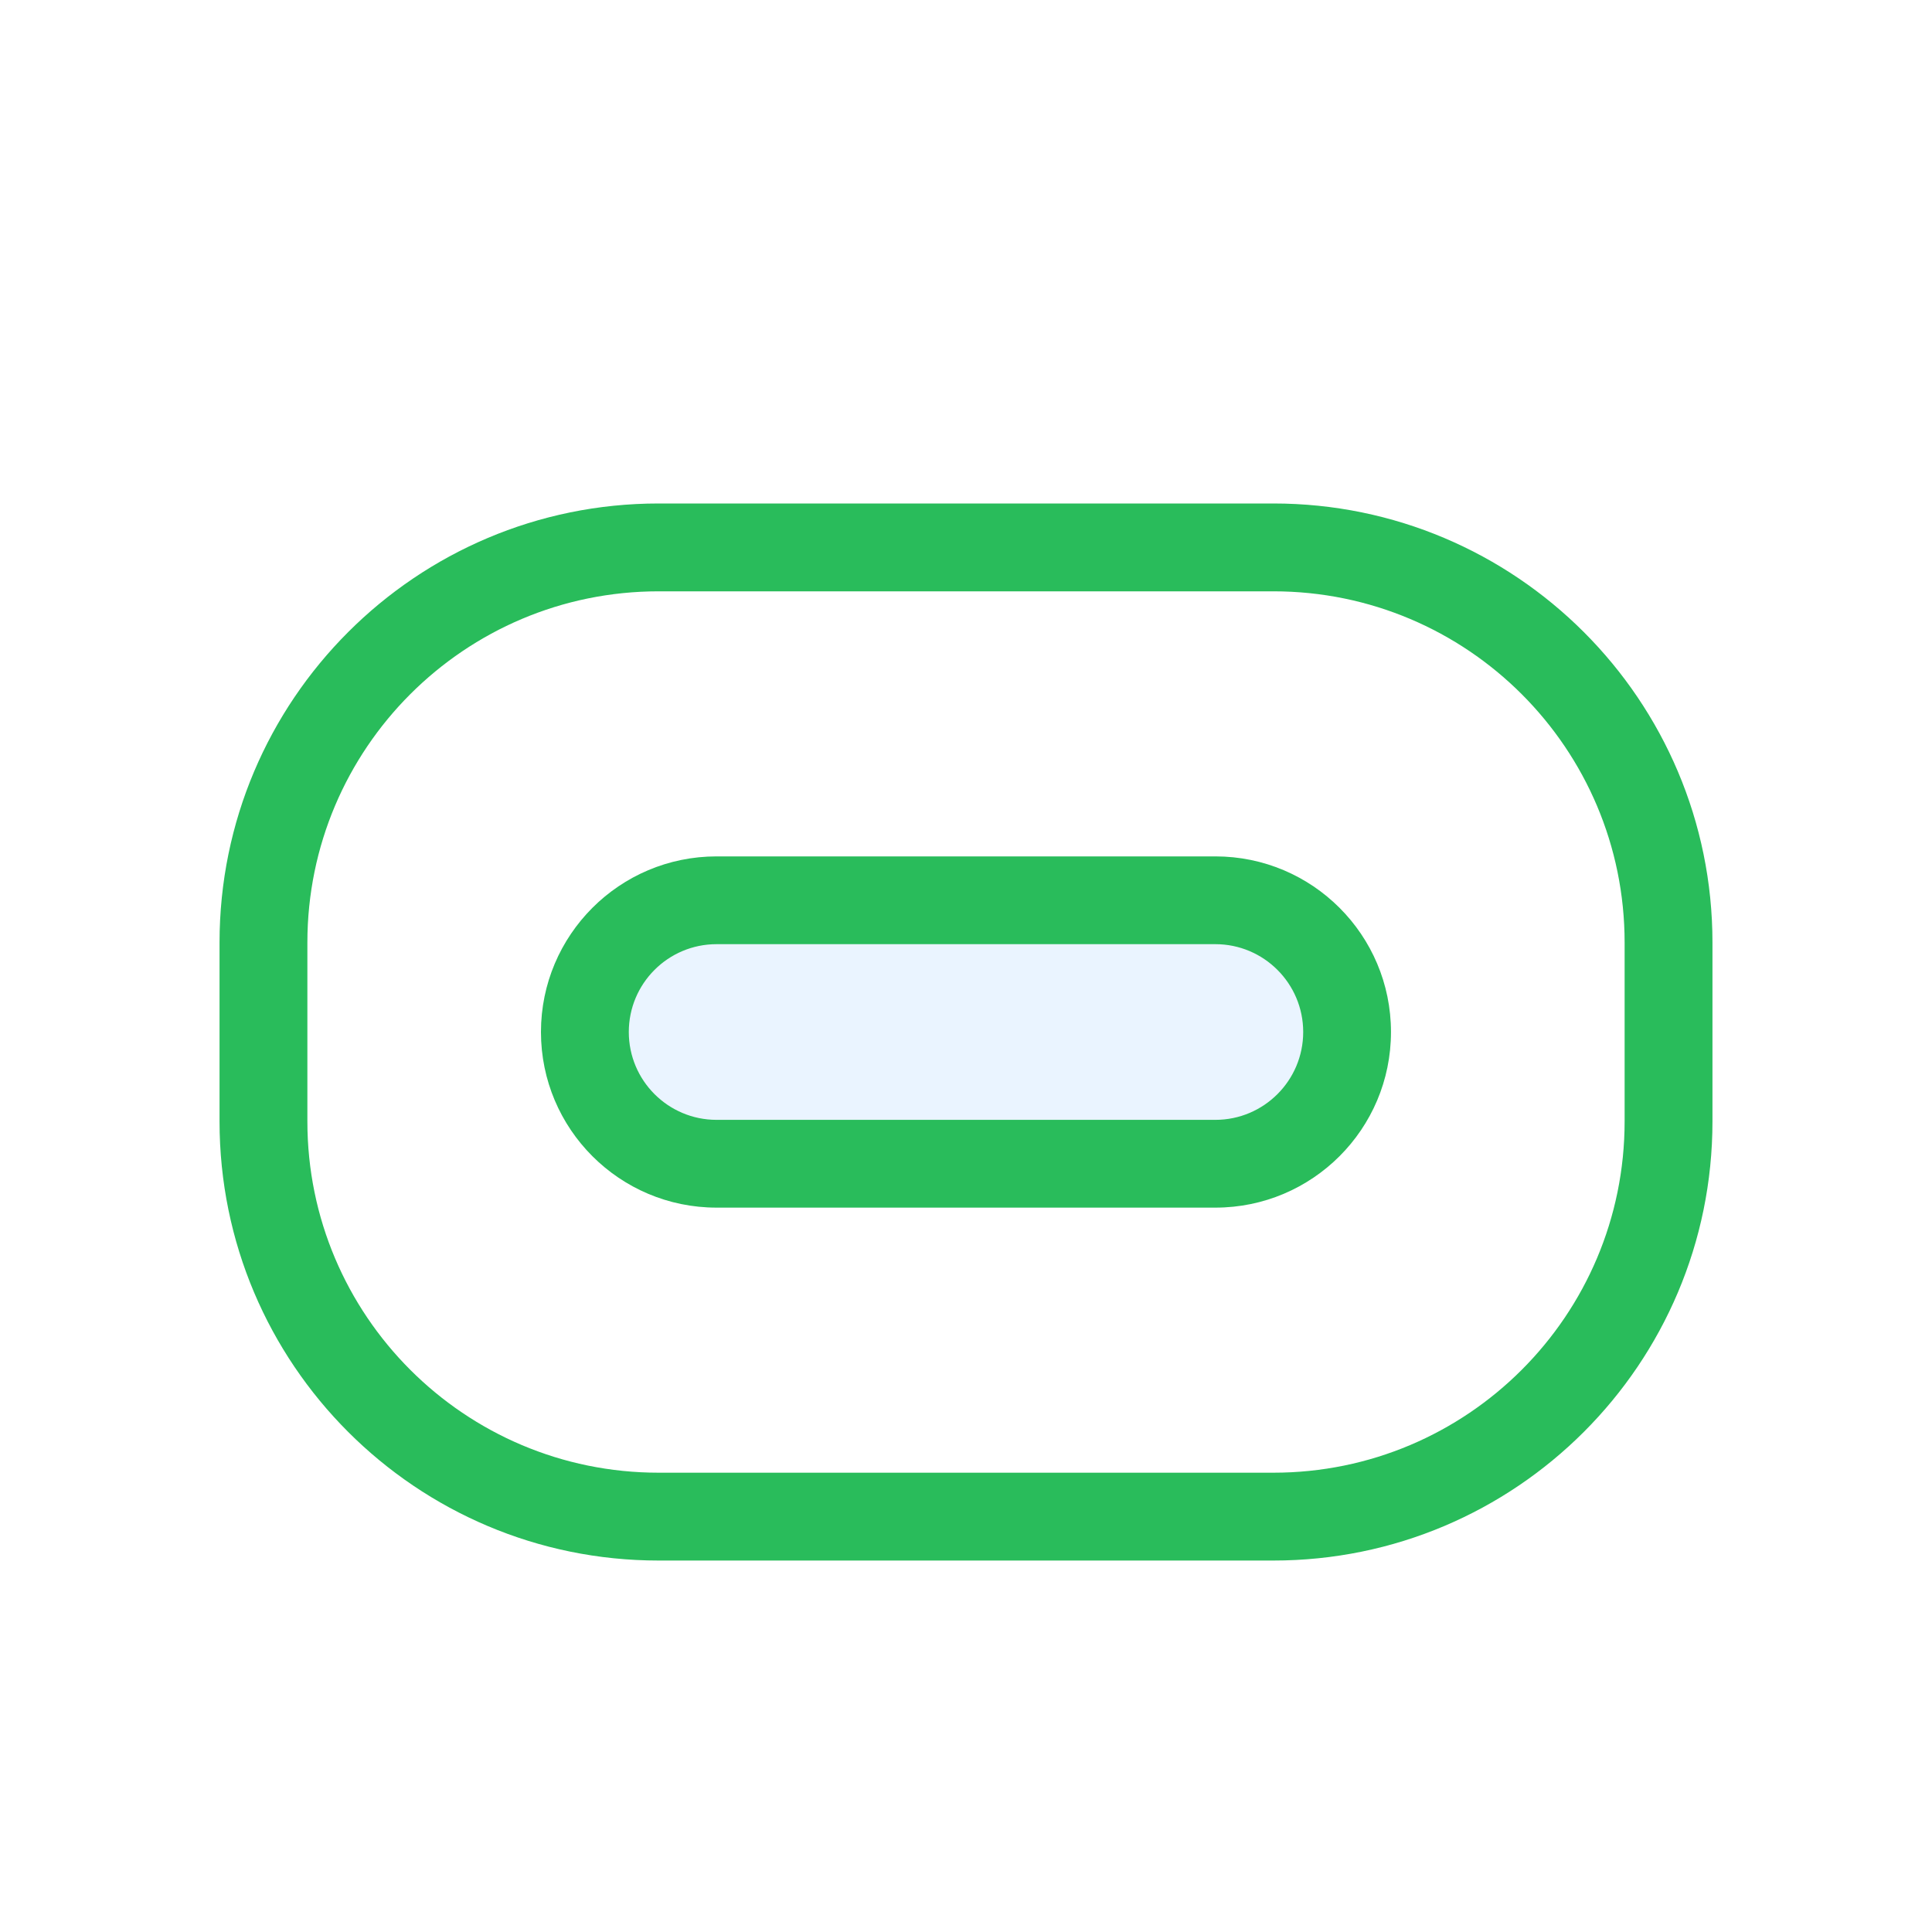
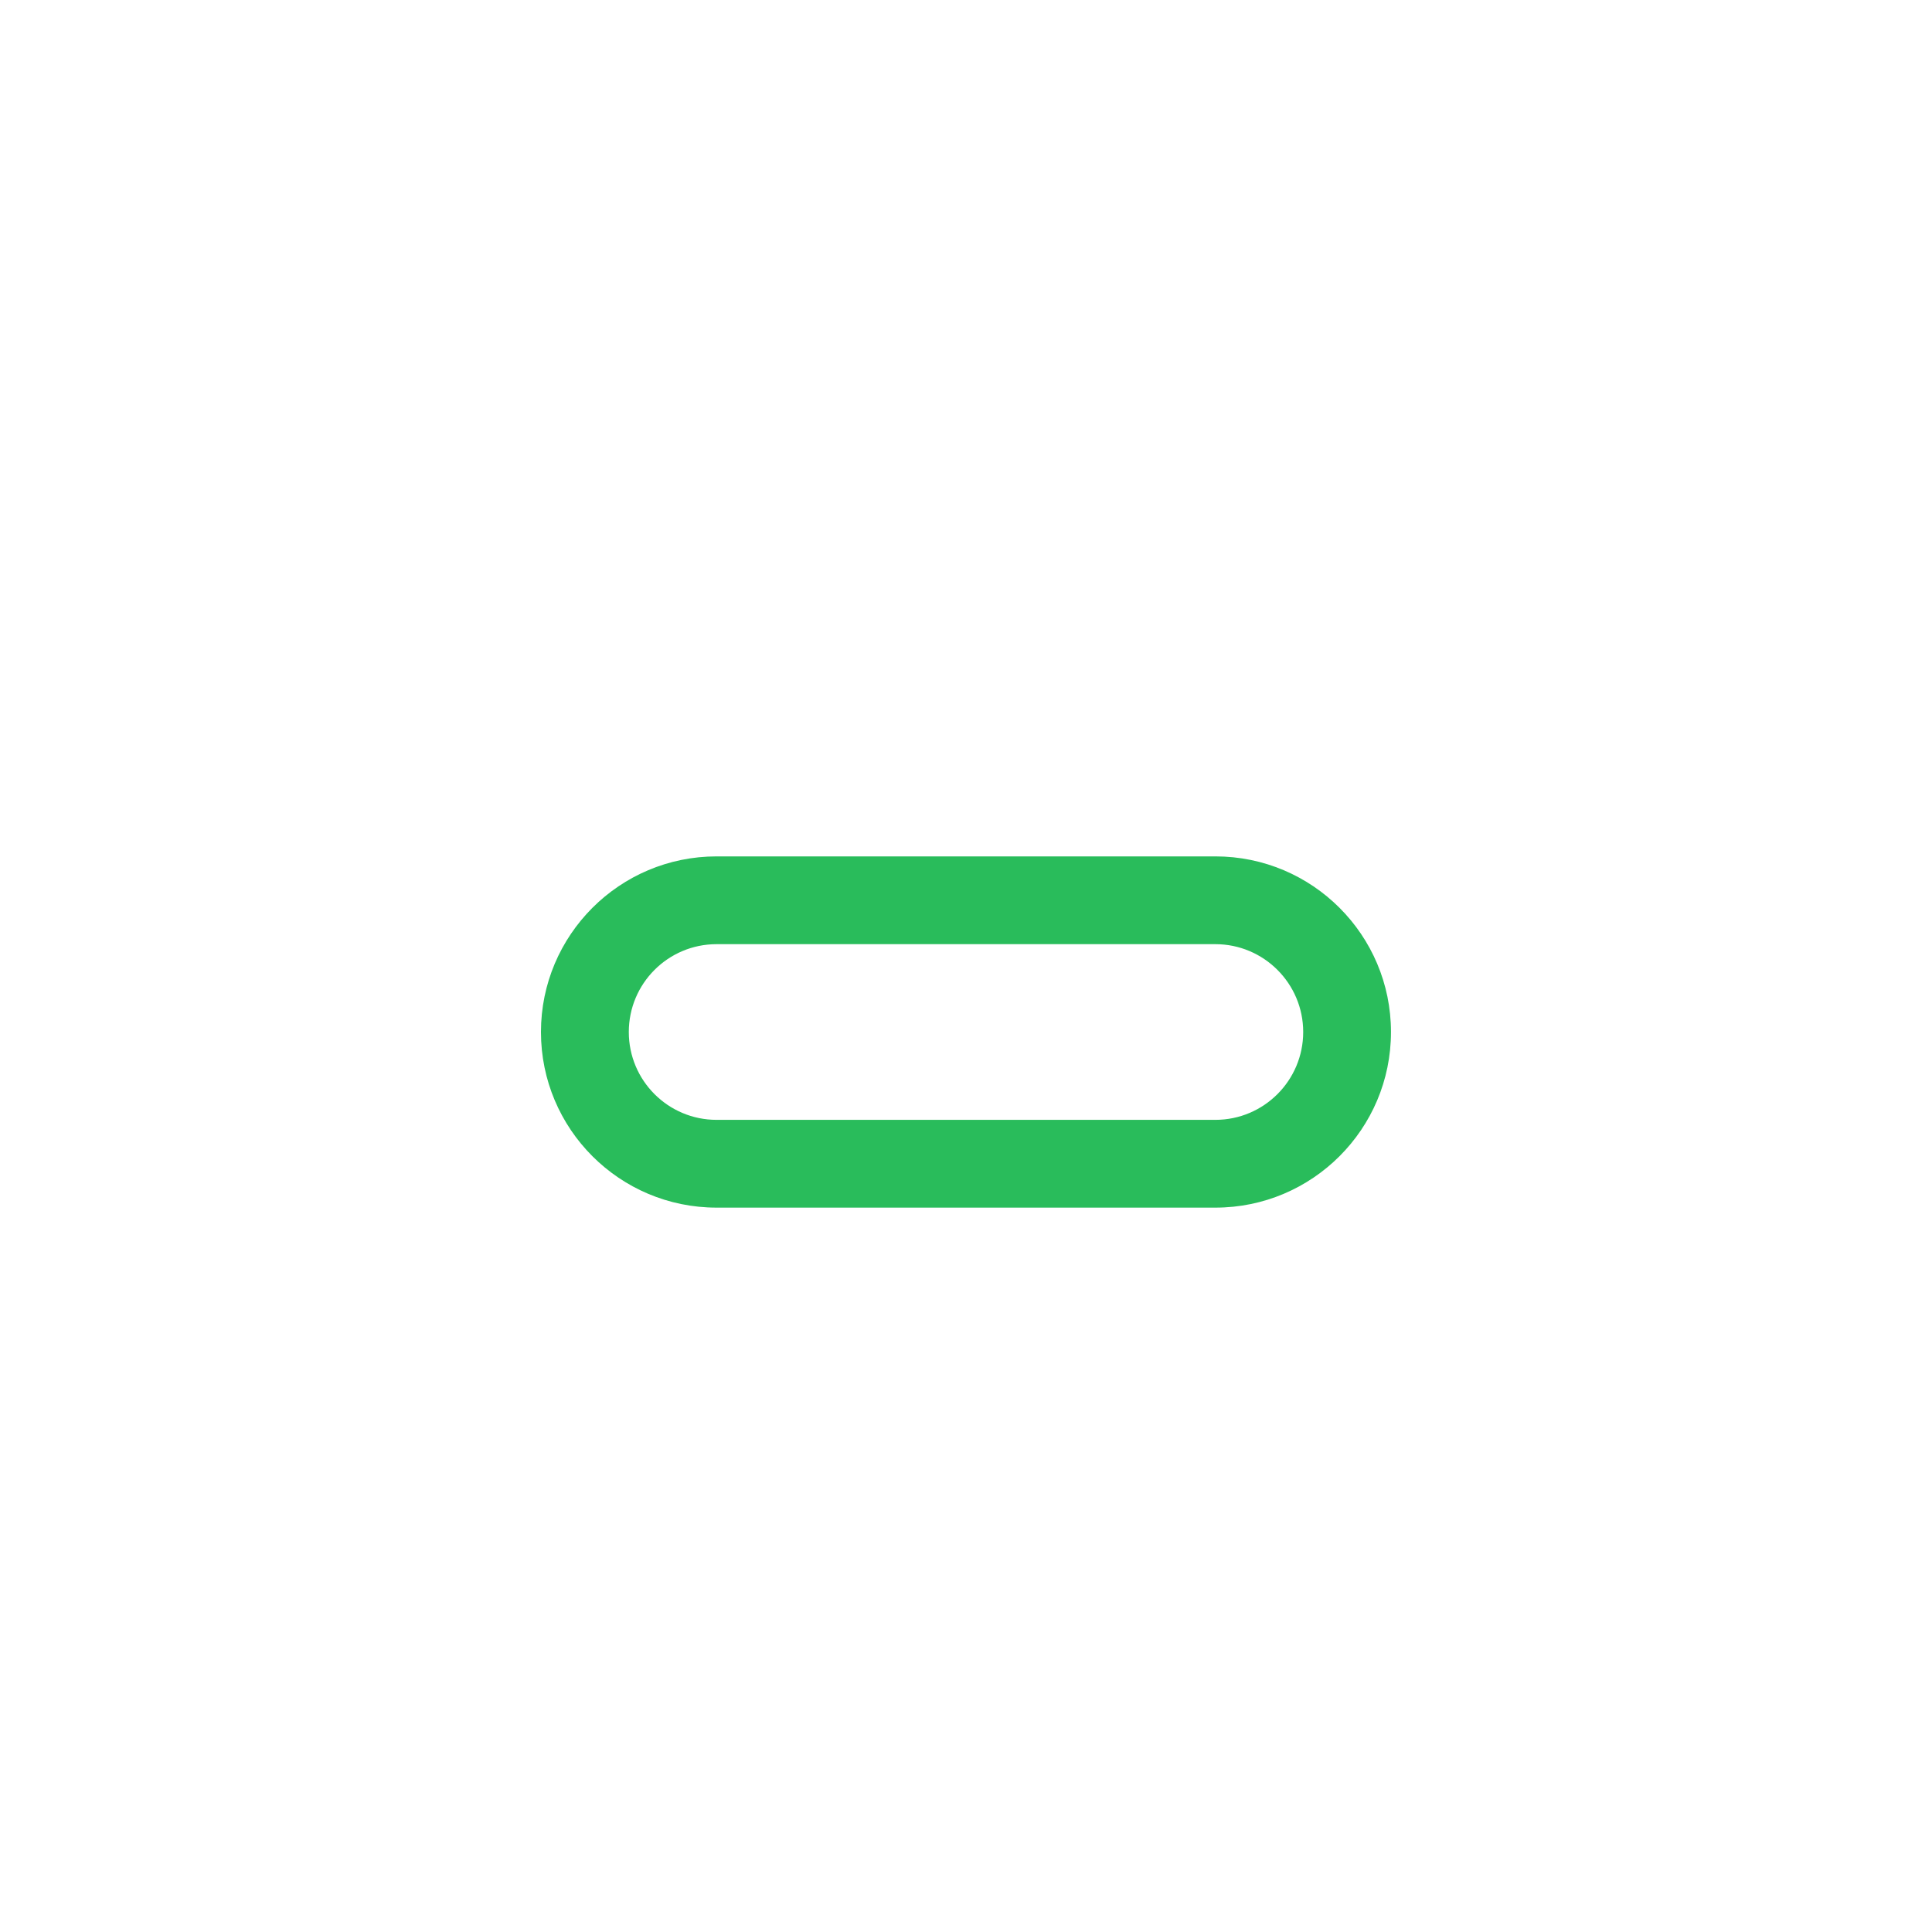
<svg xmlns="http://www.w3.org/2000/svg" width="30" height="30" viewBox="0 0 30 30" fill="none">
  <g filter="url(#filter0_d_9824_19166)">
-     <rect x="9.082" y="12.979" width="11.836" height="4.091" rx="2.045" fill="#EAF4FF" />
    <path fill-rule="evenodd" clip-rule="evenodd" d="M11.127 12.298C9.621 12.298 8.4 13.519 8.4 15.025C8.4 16.531 9.621 17.752 11.127 17.752H18.872C20.378 17.752 21.599 16.531 21.599 15.025C21.599 13.519 20.378 12.298 18.872 12.298H11.127ZM9.764 15.025C9.764 14.272 10.374 13.661 11.127 13.661H18.872C19.625 13.661 20.236 14.272 20.236 15.025C20.236 15.778 19.625 16.389 18.872 16.389H11.127C10.374 16.389 9.764 15.778 9.764 15.025Z" fill="#29BC5B" />
-     <path fill-rule="evenodd" clip-rule="evenodd" d="M3.409 13.636C3.409 9.871 6.462 6.818 10.227 6.818H19.773C23.538 6.818 26.591 9.871 26.591 13.636V16.413C26.591 20.179 23.538 23.232 19.773 23.232H10.227C6.462 23.232 3.409 20.179 3.409 16.413V13.636ZM10.227 8.182H19.773C22.785 8.182 25.227 10.624 25.227 13.636V16.413C25.227 19.426 22.785 21.868 19.773 21.868H10.227C7.215 21.868 4.773 19.426 4.773 16.413V13.636C4.773 10.624 7.215 8.182 10.227 8.182Z" fill="#29BC5B" />
  </g>
  <defs>
    <filter id="filter0_d_9824_19166" x="-2" y="-1" width="34" height="34" filterUnits="userSpaceOnUse" color-interpolation-filters="sRGB">
      <feFlood flood-opacity="0" result="BackgroundImageFix" />
      <feColorMatrix in="SourceAlpha" type="matrix" values="0 0 0 0 0 0 0 0 0 0 0 0 0 0 0 0 0 0 127 0" result="hardAlpha" />
      <feOffset dy="1" />
      <feGaussianBlur stdDeviation="1" />
      <feComposite in2="hardAlpha" operator="out" />
      <feColorMatrix type="matrix" values="0 0 0 0 0.138 0 0 0 0 0.534 0 0 0 0 1 0 0 0 0.15 0" />
      <feBlend mode="normal" in2="BackgroundImageFix" result="effect1_dropShadow_9824_19166" />
      <feBlend mode="normal" in="SourceGraphic" in2="effect1_dropShadow_9824_19166" result="shape" />
    </filter>
  </defs>
</svg>